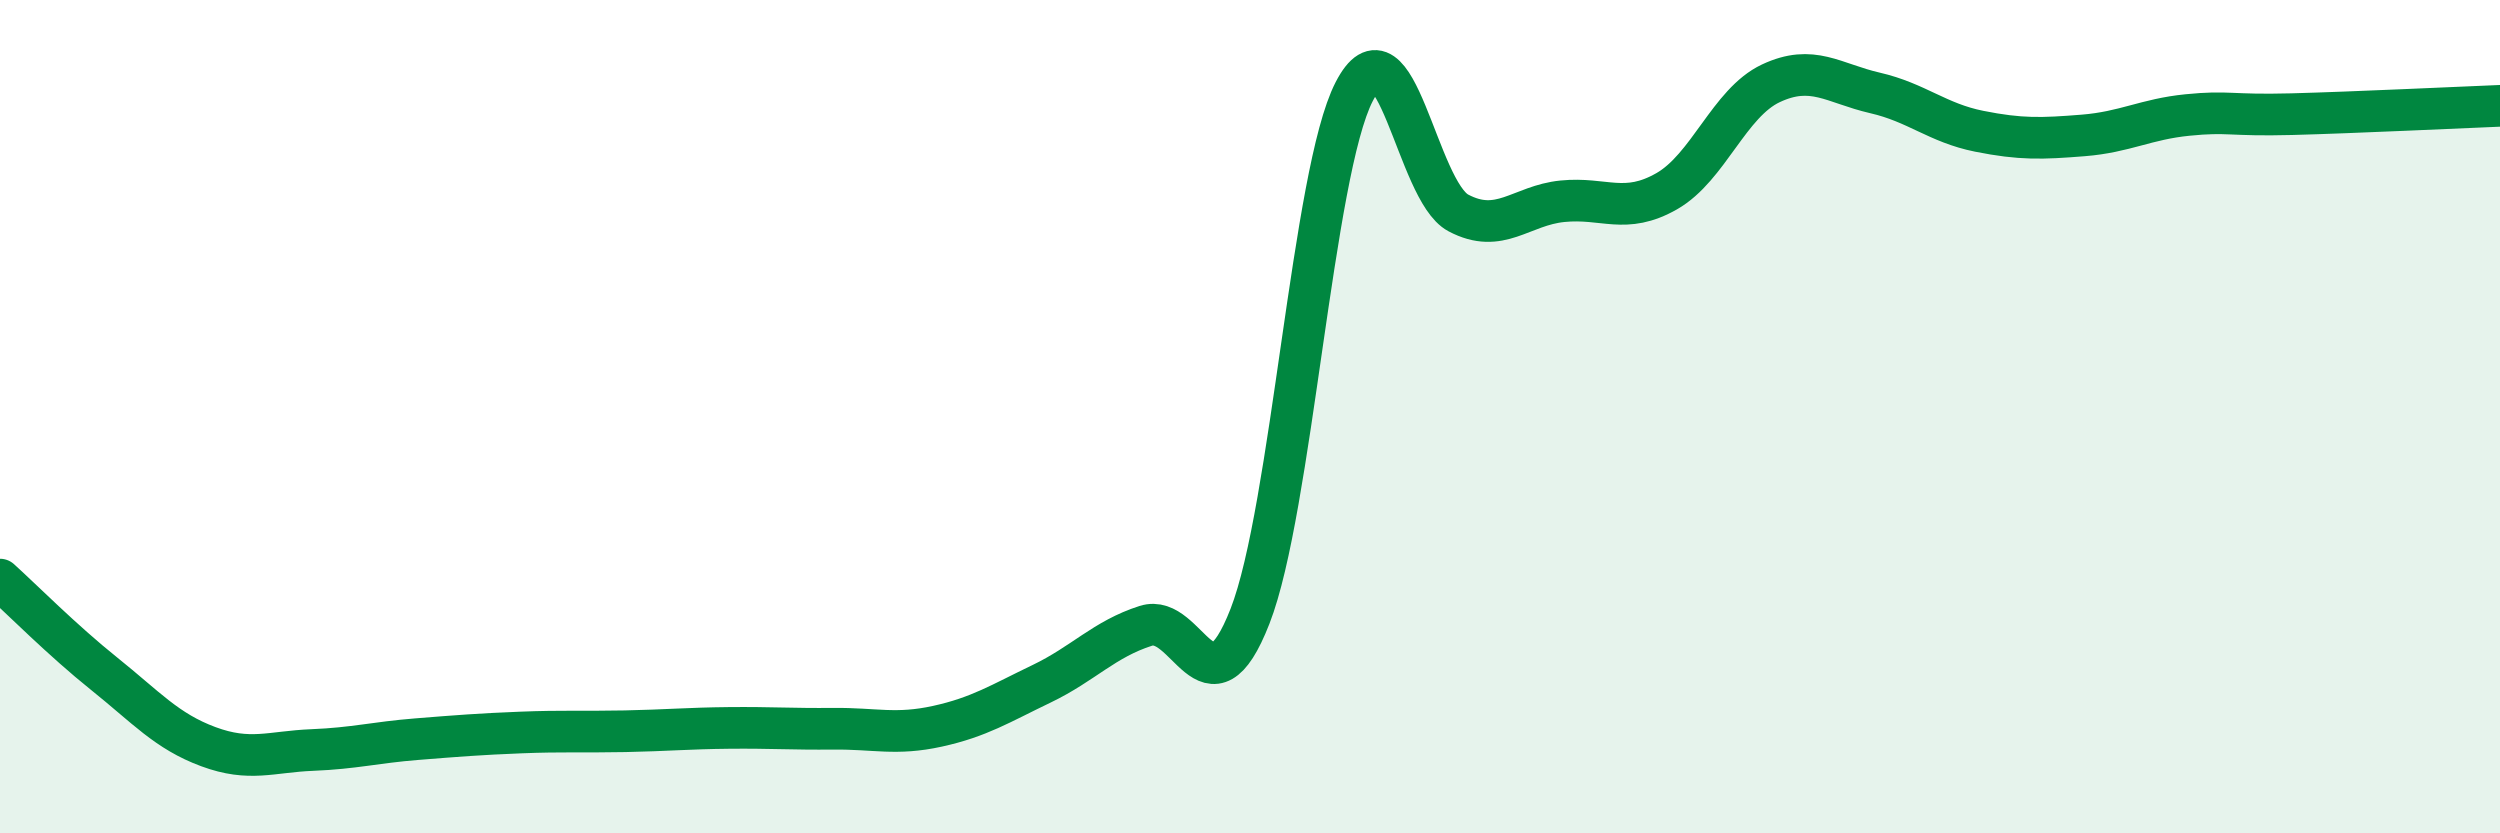
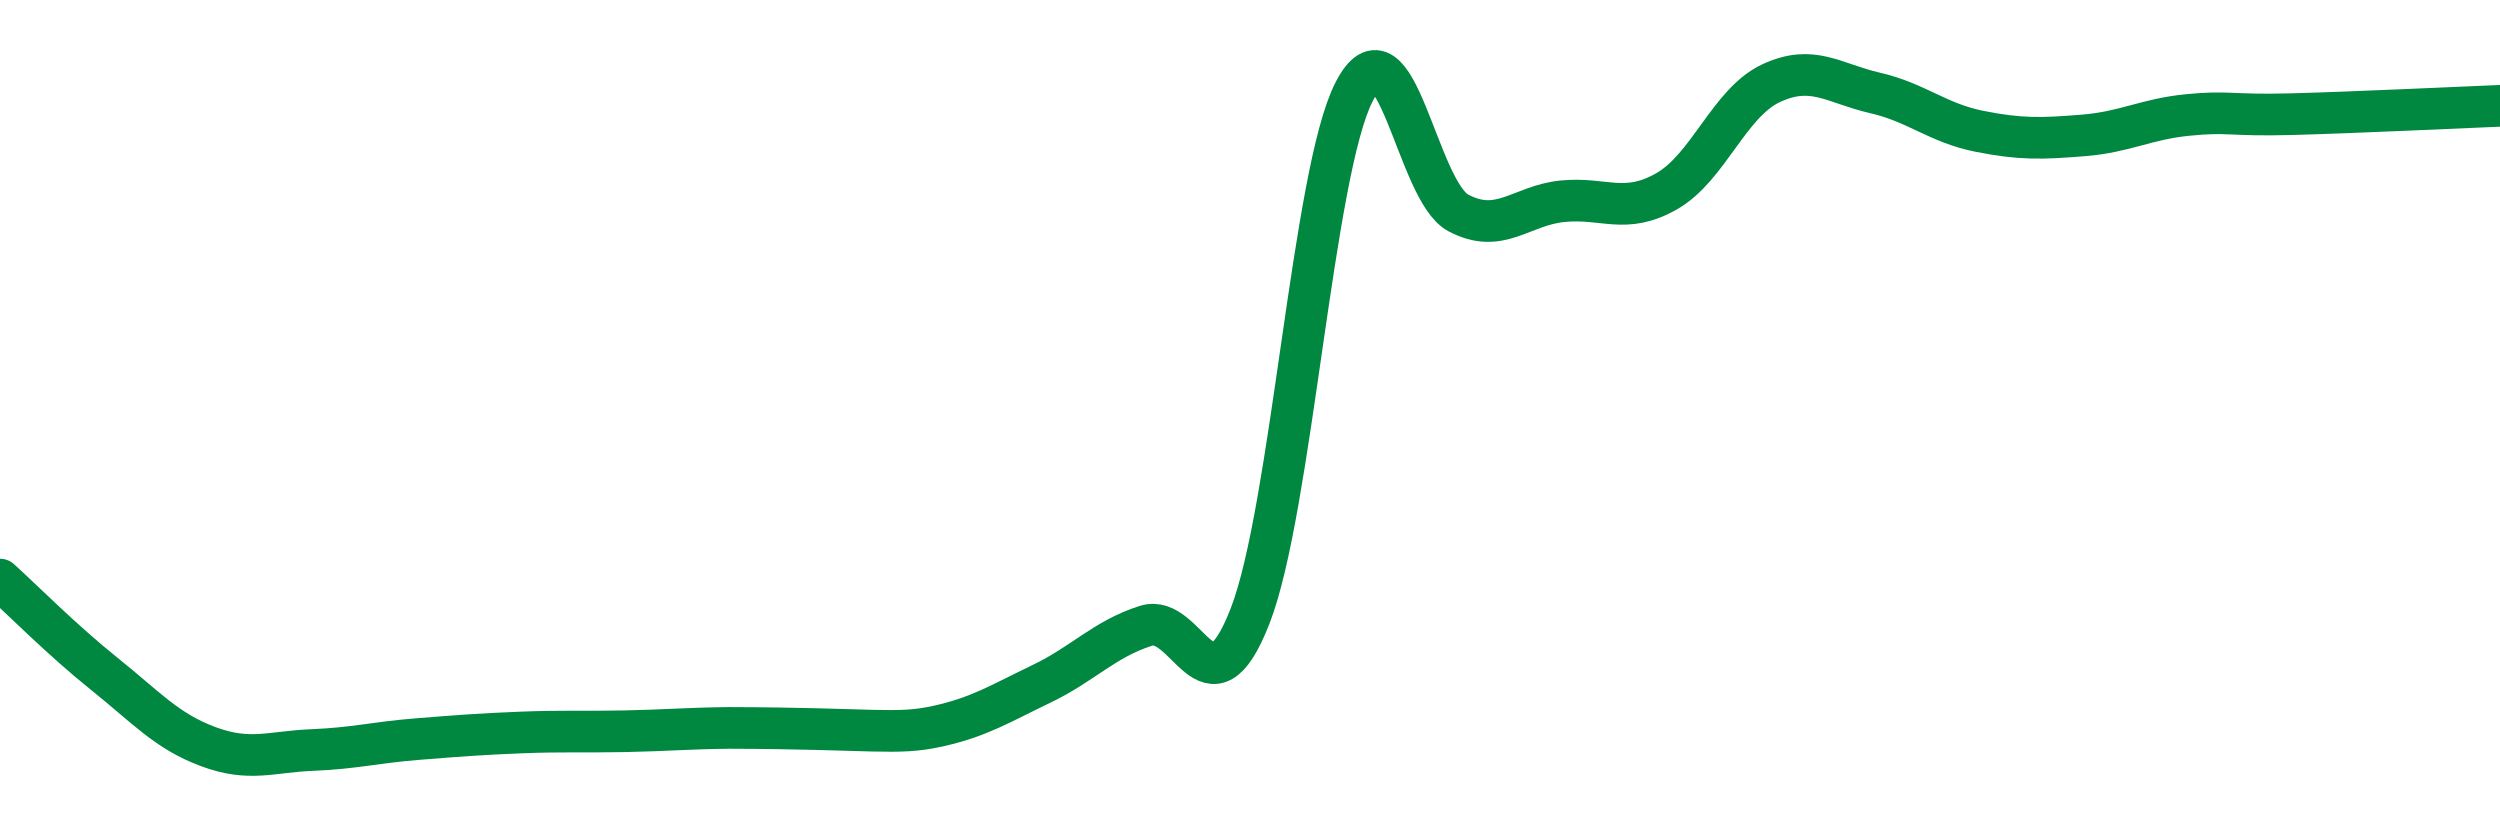
<svg xmlns="http://www.w3.org/2000/svg" width="60" height="20" viewBox="0 0 60 20">
-   <path d="M 0,13.91 C 0.5,14.36 1.5,15.37 2.5,16.17 C 3.5,16.97 4,17.55 5,17.92 C 6,18.29 6.5,18.04 7.5,18 C 8.5,17.96 9,17.82 10,17.74 C 11,17.66 11.5,17.62 12.5,17.58 C 13.5,17.54 14,17.57 15,17.55 C 16,17.53 16.5,17.48 17.5,17.47 C 18.5,17.46 19,17.5 20,17.49 C 21,17.48 21.5,17.65 22.5,17.43 C 23.5,17.21 24,16.89 25,16.41 C 26,15.93 26.5,15.34 27.5,15.02 C 28.5,14.7 29,17.35 30,14.79 C 31,12.23 31.5,4.14 32.5,2.2 C 33.5,0.26 34,4.58 35,5.11 C 36,5.64 36.5,4.93 37.5,4.83 C 38.5,4.73 39,5.16 40,4.59 C 41,4.02 41.5,2.47 42.5,2 C 43.5,1.53 44,2 45,2.23 C 46,2.46 46.5,2.95 47.5,3.15 C 48.5,3.35 49,3.33 50,3.25 C 51,3.17 51.5,2.86 52.5,2.76 C 53.5,2.66 53.5,2.78 55,2.74 C 56.5,2.7 59,2.58 60,2.54L60 20L0 20Z" fill="#008740" opacity="0.1" stroke-linecap="round" stroke-linejoin="round" />
-   <path d="M 0,13.91 C 0.5,14.36 1.5,15.37 2.5,16.17 C 3.5,16.97 4,17.55 5,17.92 C 6,18.29 6.5,18.04 7.5,18 C 8.5,17.96 9,17.82 10,17.74 C 11,17.66 11.5,17.62 12.5,17.58 C 13.5,17.54 14,17.57 15,17.55 C 16,17.53 16.5,17.48 17.5,17.47 C 18.5,17.46 19,17.5 20,17.49 C 21,17.48 21.5,17.65 22.5,17.43 C 23.5,17.21 24,16.89 25,16.41 C 26,15.93 26.5,15.34 27.5,15.02 C 28.5,14.7 29,17.35 30,14.79 C 31,12.23 31.5,4.14 32.5,2.2 C 33.5,0.26 34,4.58 35,5.11 C 36,5.64 36.5,4.93 37.5,4.83 C 38.5,4.73 39,5.16 40,4.59 C 41,4.02 41.5,2.47 42.5,2 C 43.5,1.53 44,2 45,2.23 C 46,2.46 46.5,2.95 47.5,3.15 C 48.5,3.35 49,3.33 50,3.25 C 51,3.17 51.5,2.86 52.5,2.76 C 53.5,2.66 53.5,2.78 55,2.74 C 56.5,2.7 59,2.58 60,2.54" stroke="#008740" stroke-width="1" fill="none" stroke-linecap="round" stroke-linejoin="round" />
+   <path d="M 0,13.91 C 0.5,14.36 1.5,15.37 2.5,16.17 C 3.5,16.97 4,17.55 5,17.92 C 6,18.29 6.5,18.04 7.5,18 C 8.5,17.96 9,17.82 10,17.74 C 11,17.66 11.5,17.62 12.5,17.58 C 13.5,17.54 14,17.57 15,17.55 C 16,17.53 16.5,17.48 17.5,17.47 C 21,17.48 21.5,17.65 22.5,17.43 C 23.5,17.21 24,16.89 25,16.41 C 26,15.93 26.5,15.34 27.5,15.02 C 28.5,14.7 29,17.35 30,14.79 C 31,12.23 31.5,4.14 32.5,2.2 C 33.5,0.26 34,4.58 35,5.11 C 36,5.64 36.5,4.93 37.5,4.83 C 38.5,4.73 39,5.16 40,4.59 C 41,4.02 41.5,2.47 42.5,2 C 43.5,1.53 44,2 45,2.23 C 46,2.46 46.5,2.95 47.5,3.15 C 48.5,3.35 49,3.33 50,3.25 C 51,3.17 51.5,2.86 52.5,2.76 C 53.5,2.66 53.5,2.78 55,2.74 C 56.5,2.7 59,2.58 60,2.54" stroke="#008740" stroke-width="1" fill="none" stroke-linecap="round" stroke-linejoin="round" />
</svg>